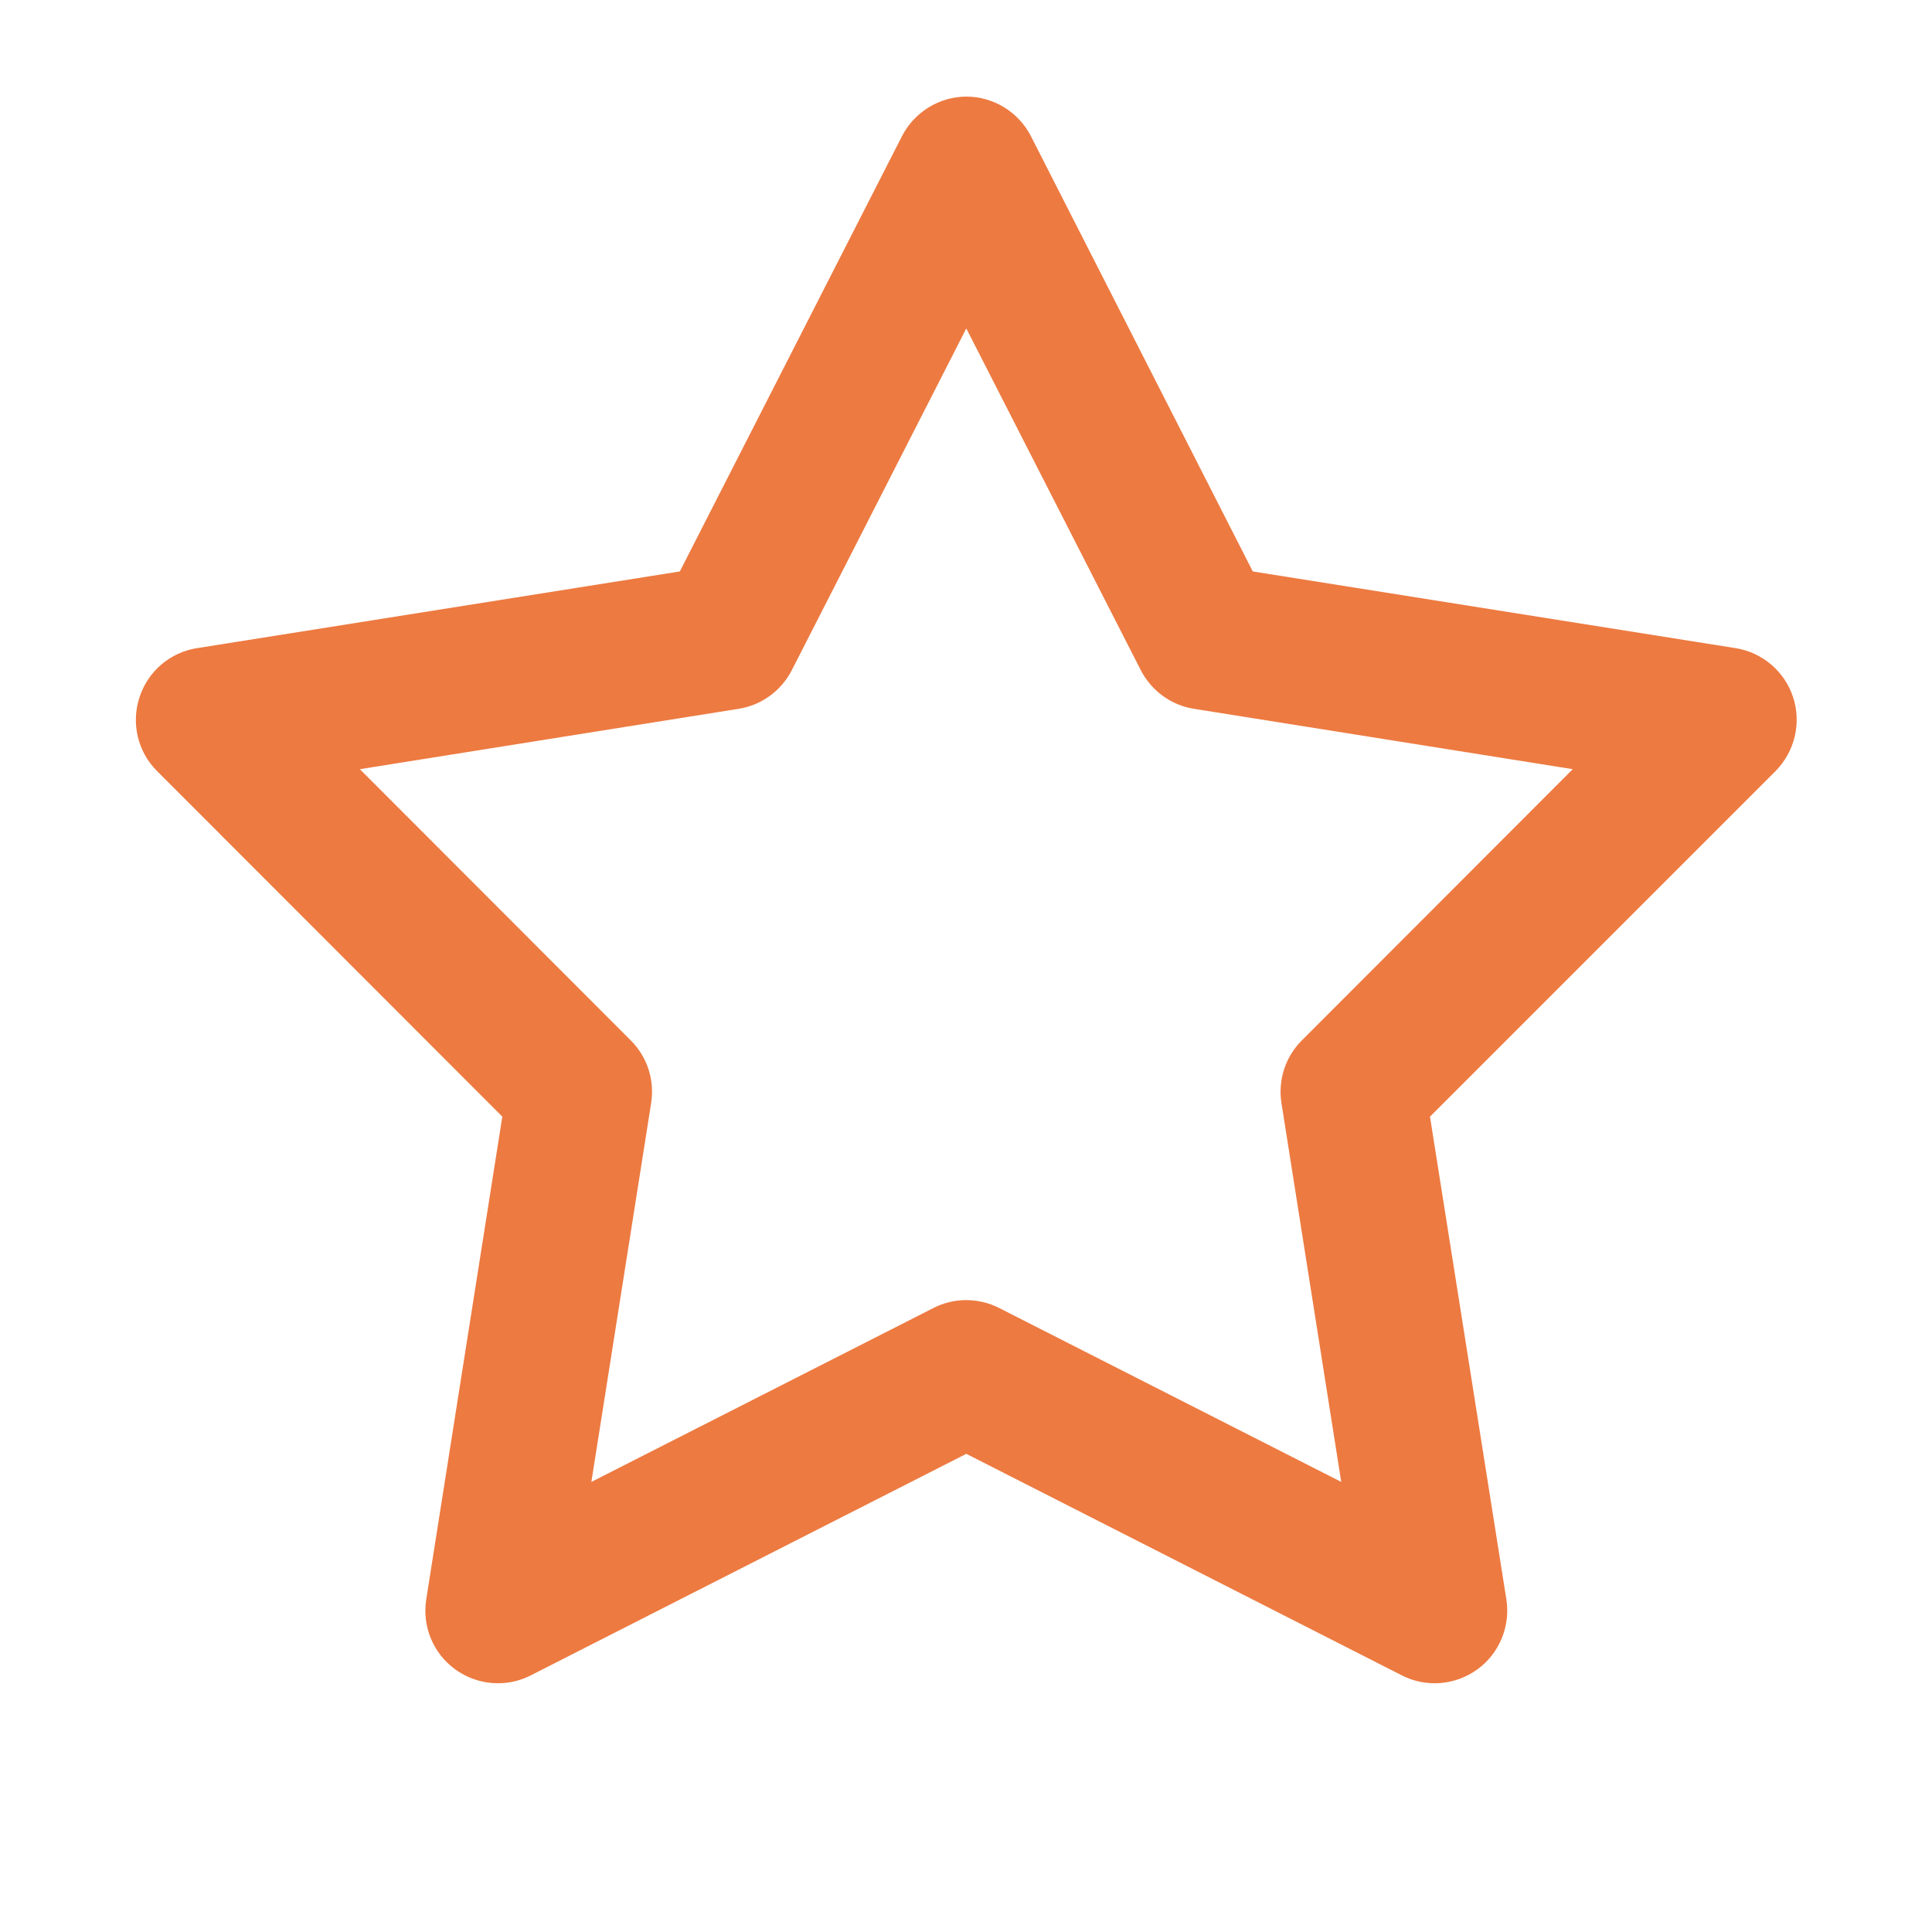
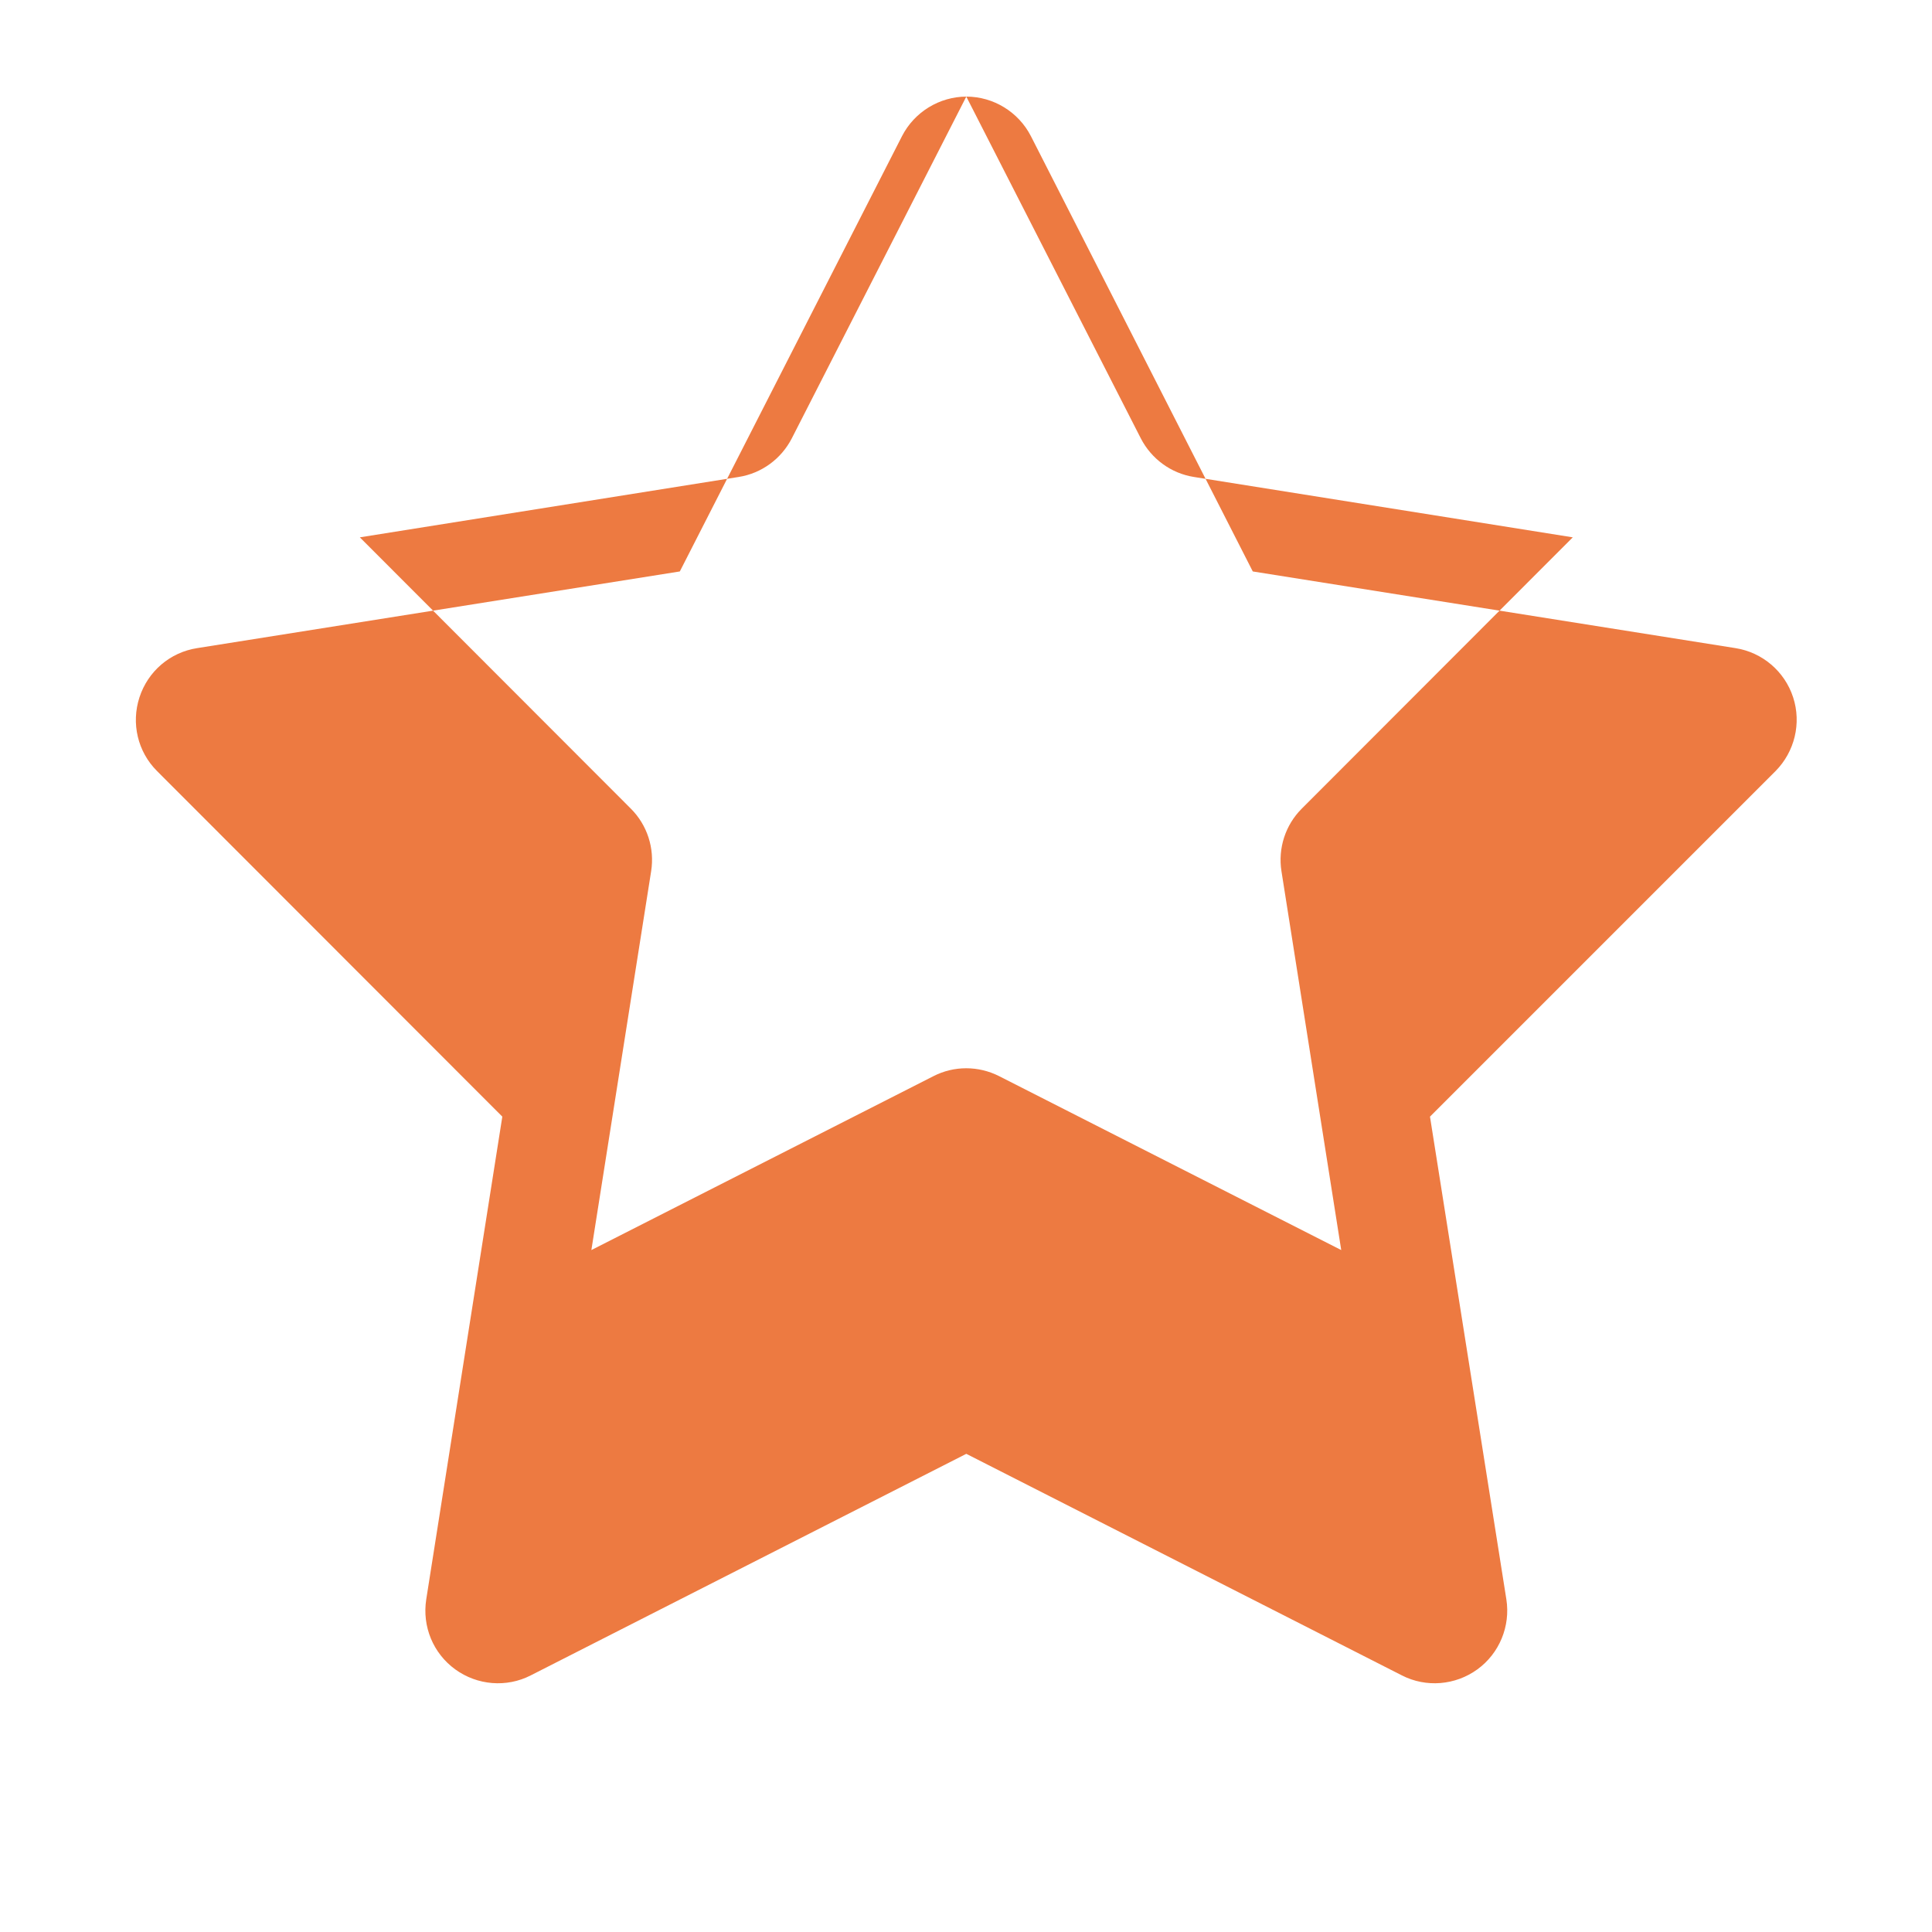
<svg xmlns="http://www.w3.org/2000/svg" id="Layer_1" version="1.1" viewBox="0 0 640 640">
  <defs>
    <style>
      .st0 {
        fill: #ed7a41;
      }
    </style>
  </defs>
-   <path class="st0" d="M320.1,32c9,0,17.3,5.1,21.4,13.1l73.5,144.2,159.9,25.4c8.9,1.4,16.3,7.7,19.1,16.3s.5,18-5.8,24.4l-114.5,114.5,25.3,159.9c1.4,8.9-2.3,17.9-9.6,23.2-7.3,5.3-17,6.1-25,2l-144.3-73.4-144.3,73.4c-8,4.1-17.7,3.3-25-2s-11-14.2-9.6-23.2l25.2-159.9-114.4-114.5c-6.4-6.4-8.6-15.8-5.8-24.4s10.1-14.9,19.1-16.3l159.9-25.4,73.6-144.2c4.1-8,12.4-13.1,21.4-13.1h-.1ZM320.1,108.8l-57.8,113.2c-3.5,6.8-10,11.6-17.6,12.8l-125.5,20,89.8,89.9c5.4,5.4,7.9,13.1,6.7,20.7l-19.8,125.5,113.3-57.6c6.8-3.5,14.9-3.5,21.8,0l113.3,57.6-19.8-125.5c-1.2-7.6,1.3-15.3,6.7-20.7l89.8-89.9-125.5-20c-7.6-1.2-14.1-6-17.6-12.8l-57.8-113.2Z" />
+   <path class="st0" d="M320.1,32c9,0,17.3,5.1,21.4,13.1l73.5,144.2,159.9,25.4c8.9,1.4,16.3,7.7,19.1,16.3s.5,18-5.8,24.4l-114.5,114.5,25.3,159.9c1.4,8.9-2.3,17.9-9.6,23.2-7.3,5.3-17,6.1-25,2l-144.3-73.4-144.3,73.4c-8,4.1-17.7,3.3-25-2s-11-14.2-9.6-23.2l25.2-159.9-114.4-114.5c-6.4-6.4-8.6-15.8-5.8-24.4s10.1-14.9,19.1-16.3l159.9-25.4,73.6-144.2c4.1-8,12.4-13.1,21.4-13.1h-.1Zl-57.8,113.2c-3.5,6.8-10,11.6-17.6,12.8l-125.5,20,89.8,89.9c5.4,5.4,7.9,13.1,6.7,20.7l-19.8,125.5,113.3-57.6c6.8-3.5,14.9-3.5,21.8,0l113.3,57.6-19.8-125.5c-1.2-7.6,1.3-15.3,6.7-20.7l89.8-89.9-125.5-20c-7.6-1.2-14.1-6-17.6-12.8l-57.8-113.2Z" />
</svg>